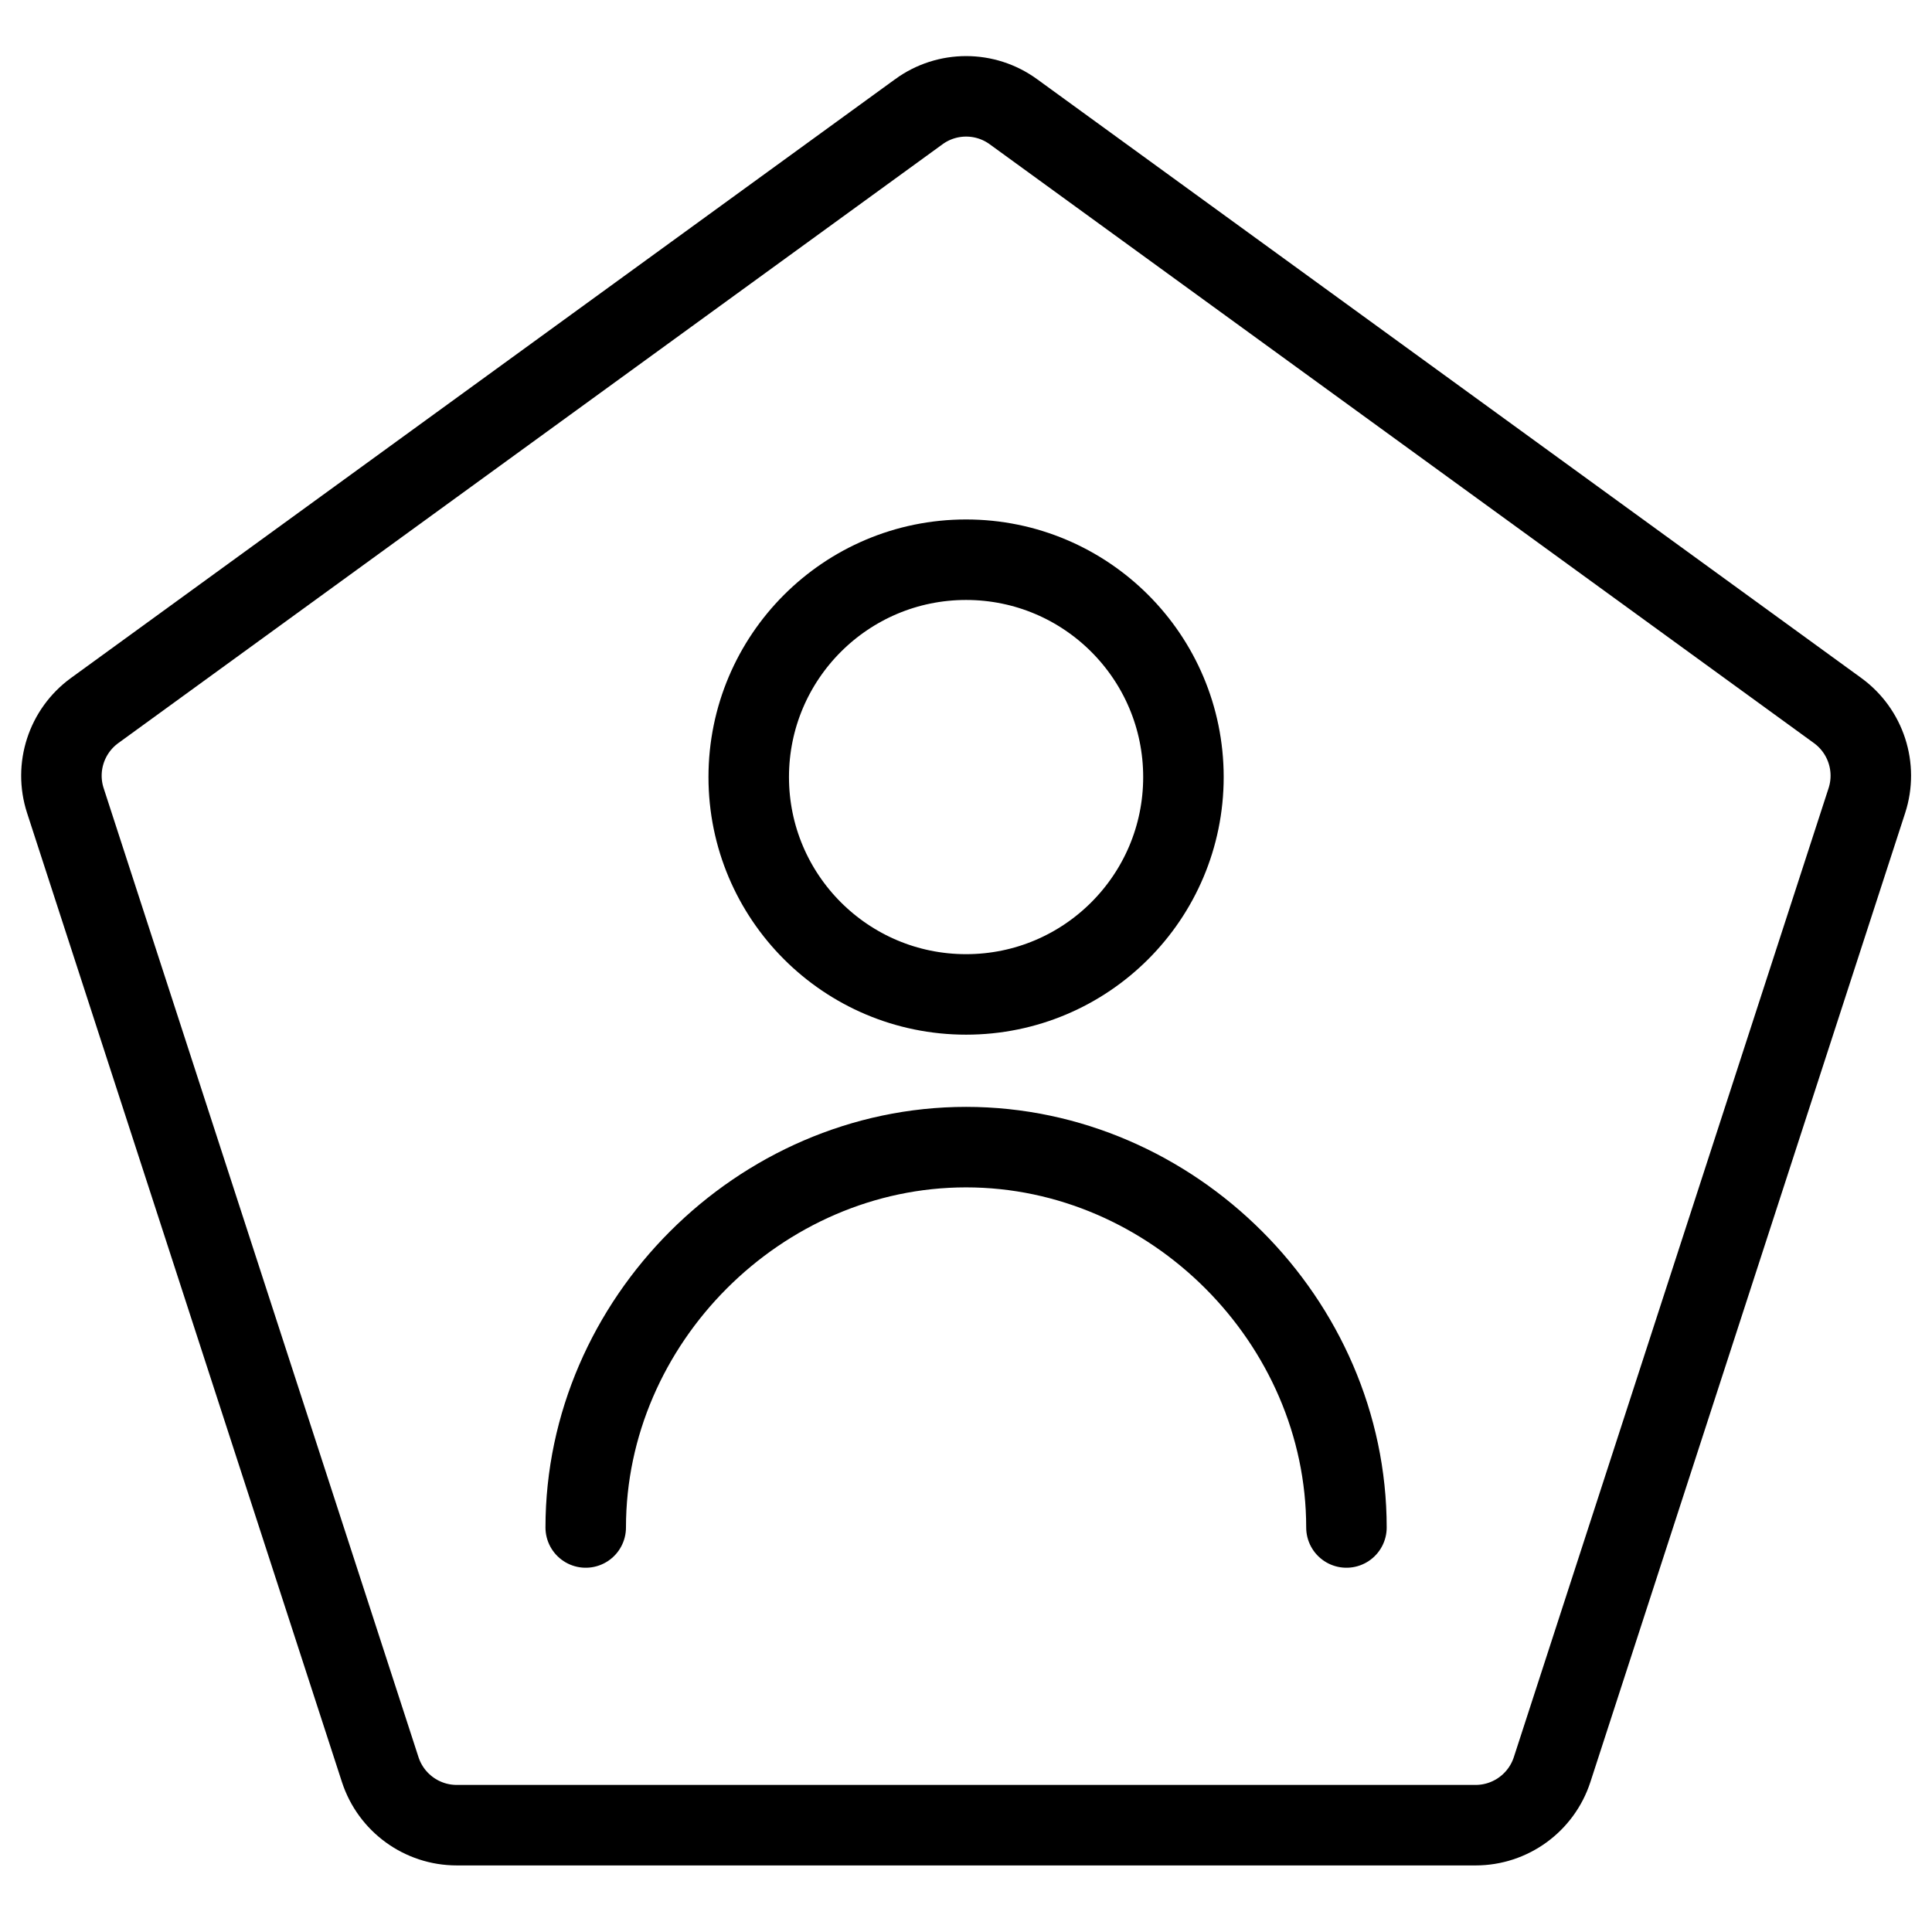
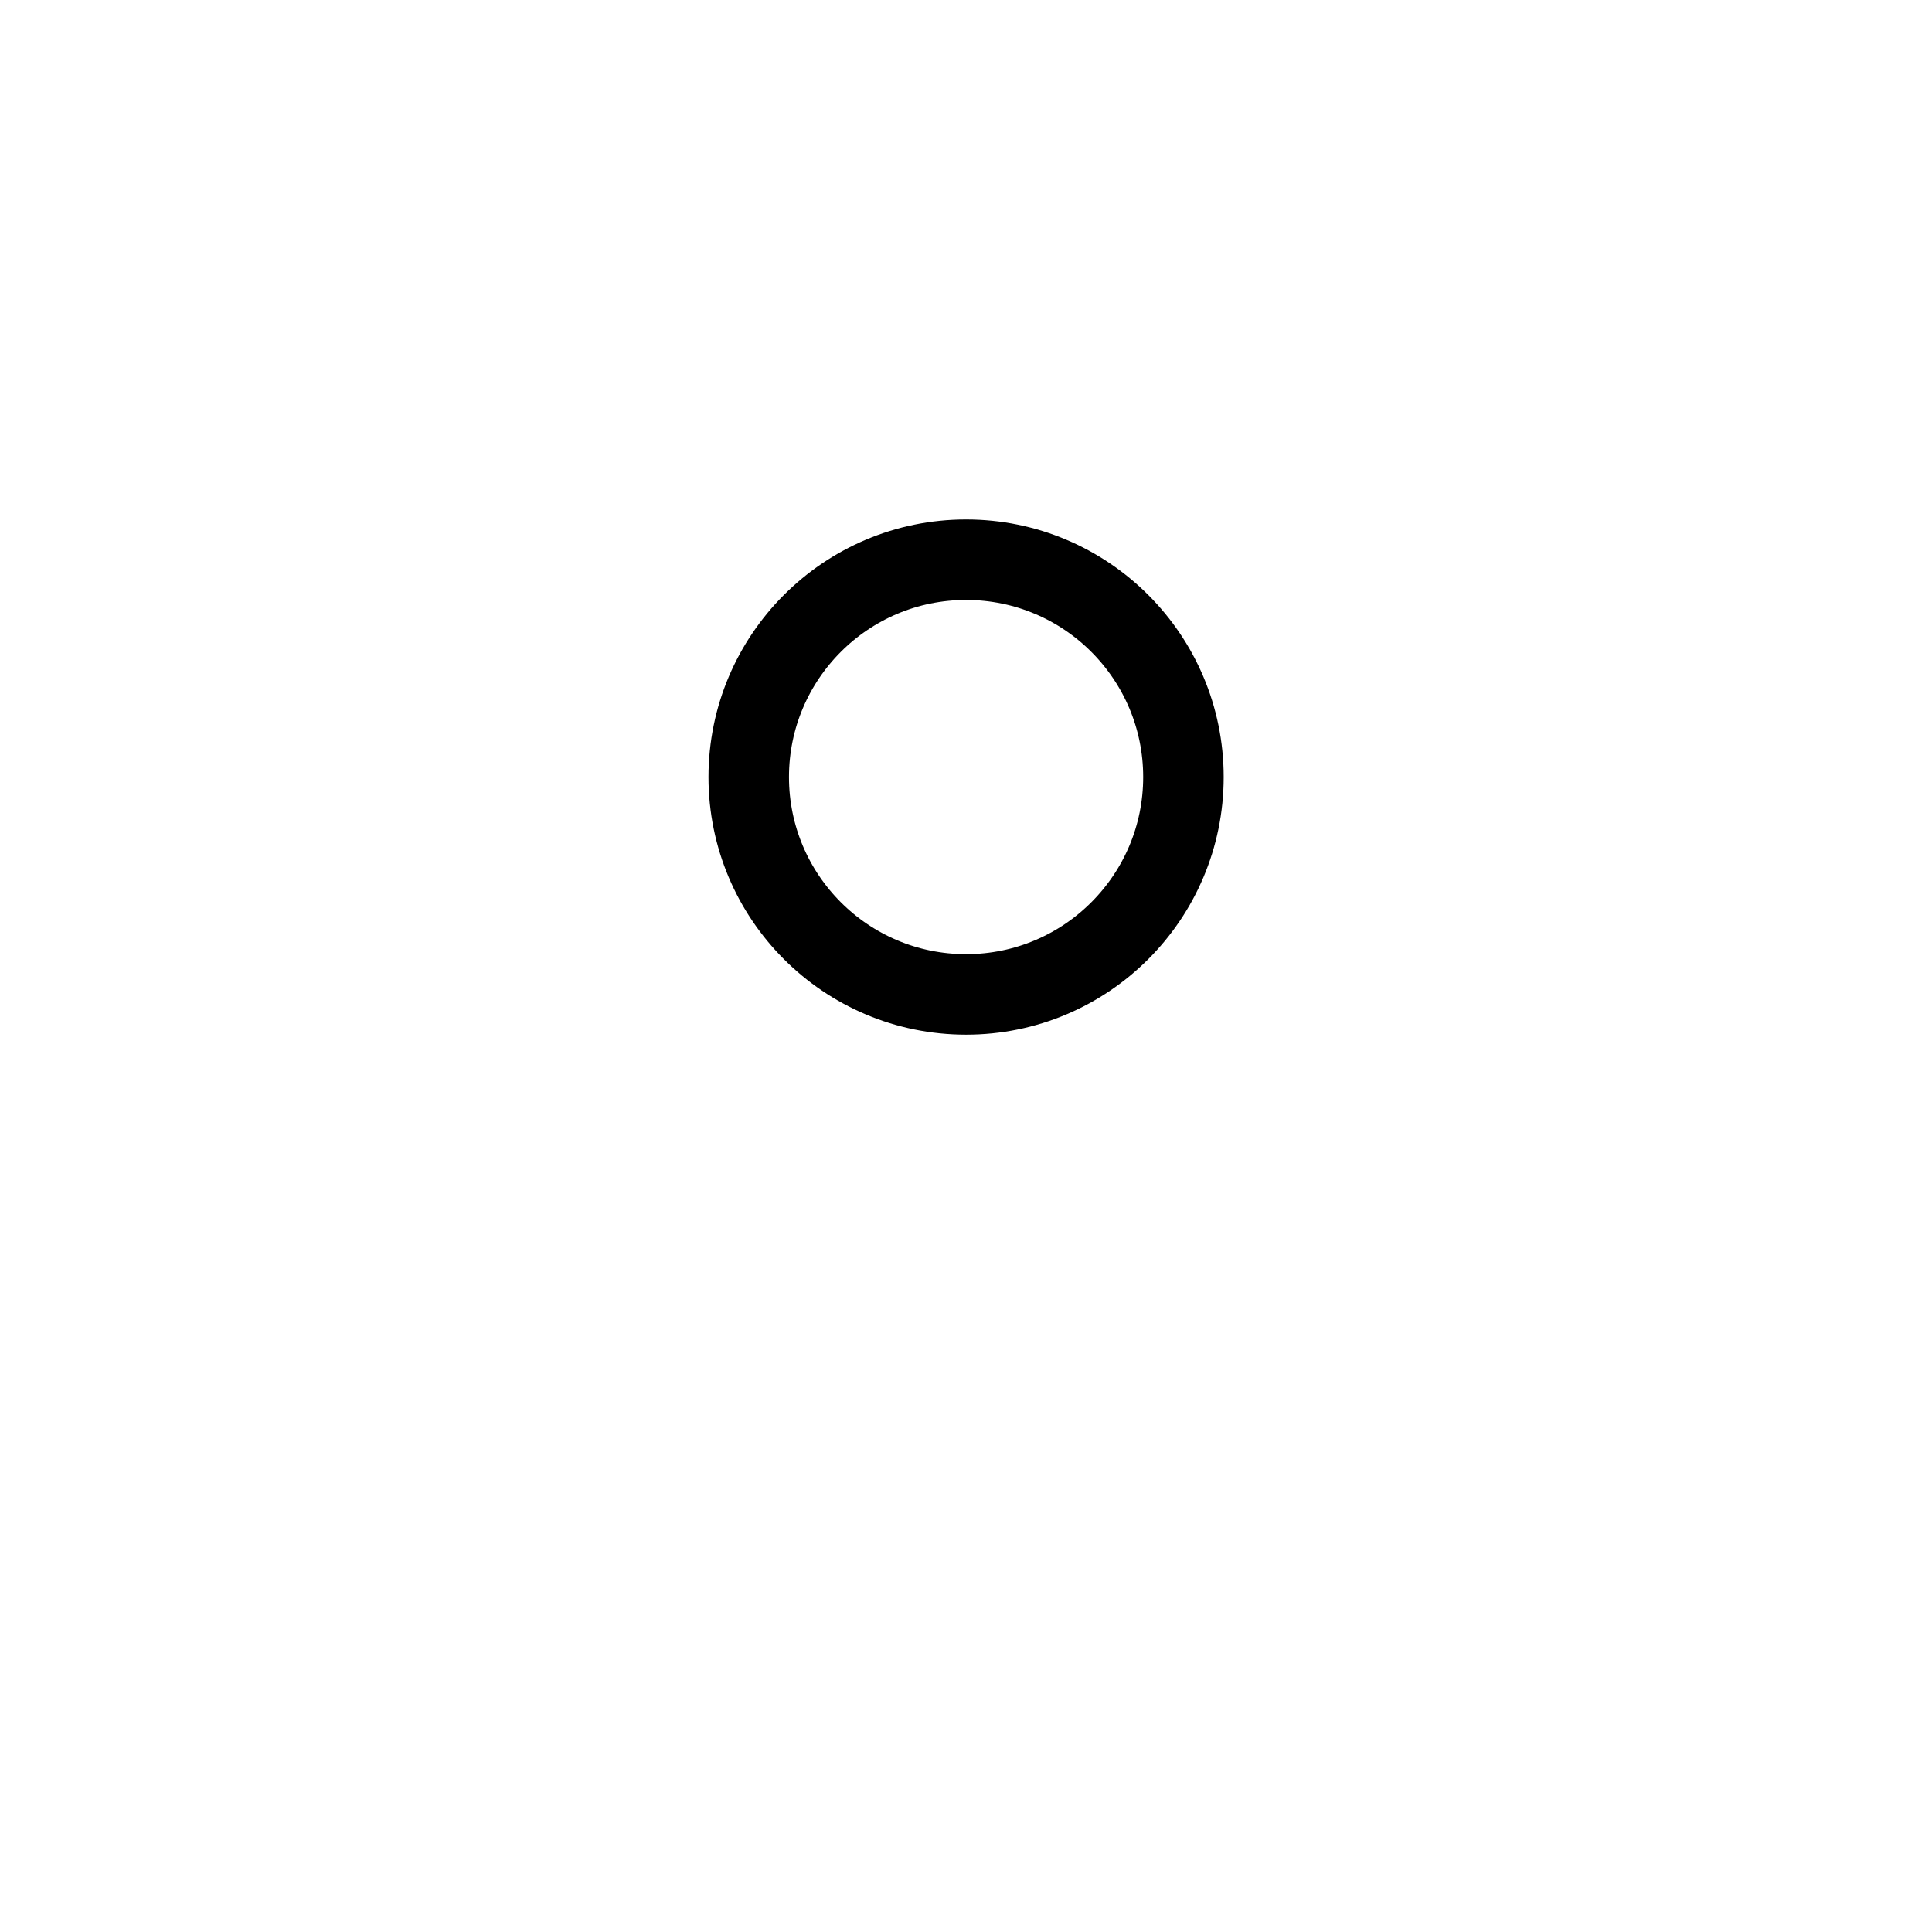
<svg xmlns="http://www.w3.org/2000/svg" fill="none" viewBox="0 0 24 24">
-   <path stroke="#000000" d="M11.414 1.388c0.35 -0.255 0.825 -0.255 1.175 0l10.239 7.439c0.35 0.255 0.497 0.706 0.363 1.118L19.281 21.982c-0.134 0.412 -0.518 0.691 -0.951 0.691H5.674c-0.433 0 -0.817 -0.279 -0.951 -0.691L0.812 9.945c-0.134 -0.412 0.013 -0.863 0.363 -1.118l10.239 -7.439Z" stroke-width="1" />
  <path stroke="#000000" stroke-linecap="round" stroke-linejoin="round" stroke-miterlimit="10" d="M12.001 12.353c1.491 0 2.7 -1.209 2.7 -2.7 0 -1.491 -1.209 -2.7 -2.7 -2.7 -1.491 0 -2.7 1.209 -2.7 2.7 0 1.491 1.209 2.7 2.7 2.7Z" stroke-width="1" />
-   <path stroke="#000000" stroke-linecap="round" stroke-linejoin="round" stroke-miterlimit="10" d="M7.276 18.975c0 -2.565 2.16 -4.725 4.725 -4.725 2.565 0 4.725 2.16 4.725 4.725" stroke-width="1" />
</svg>